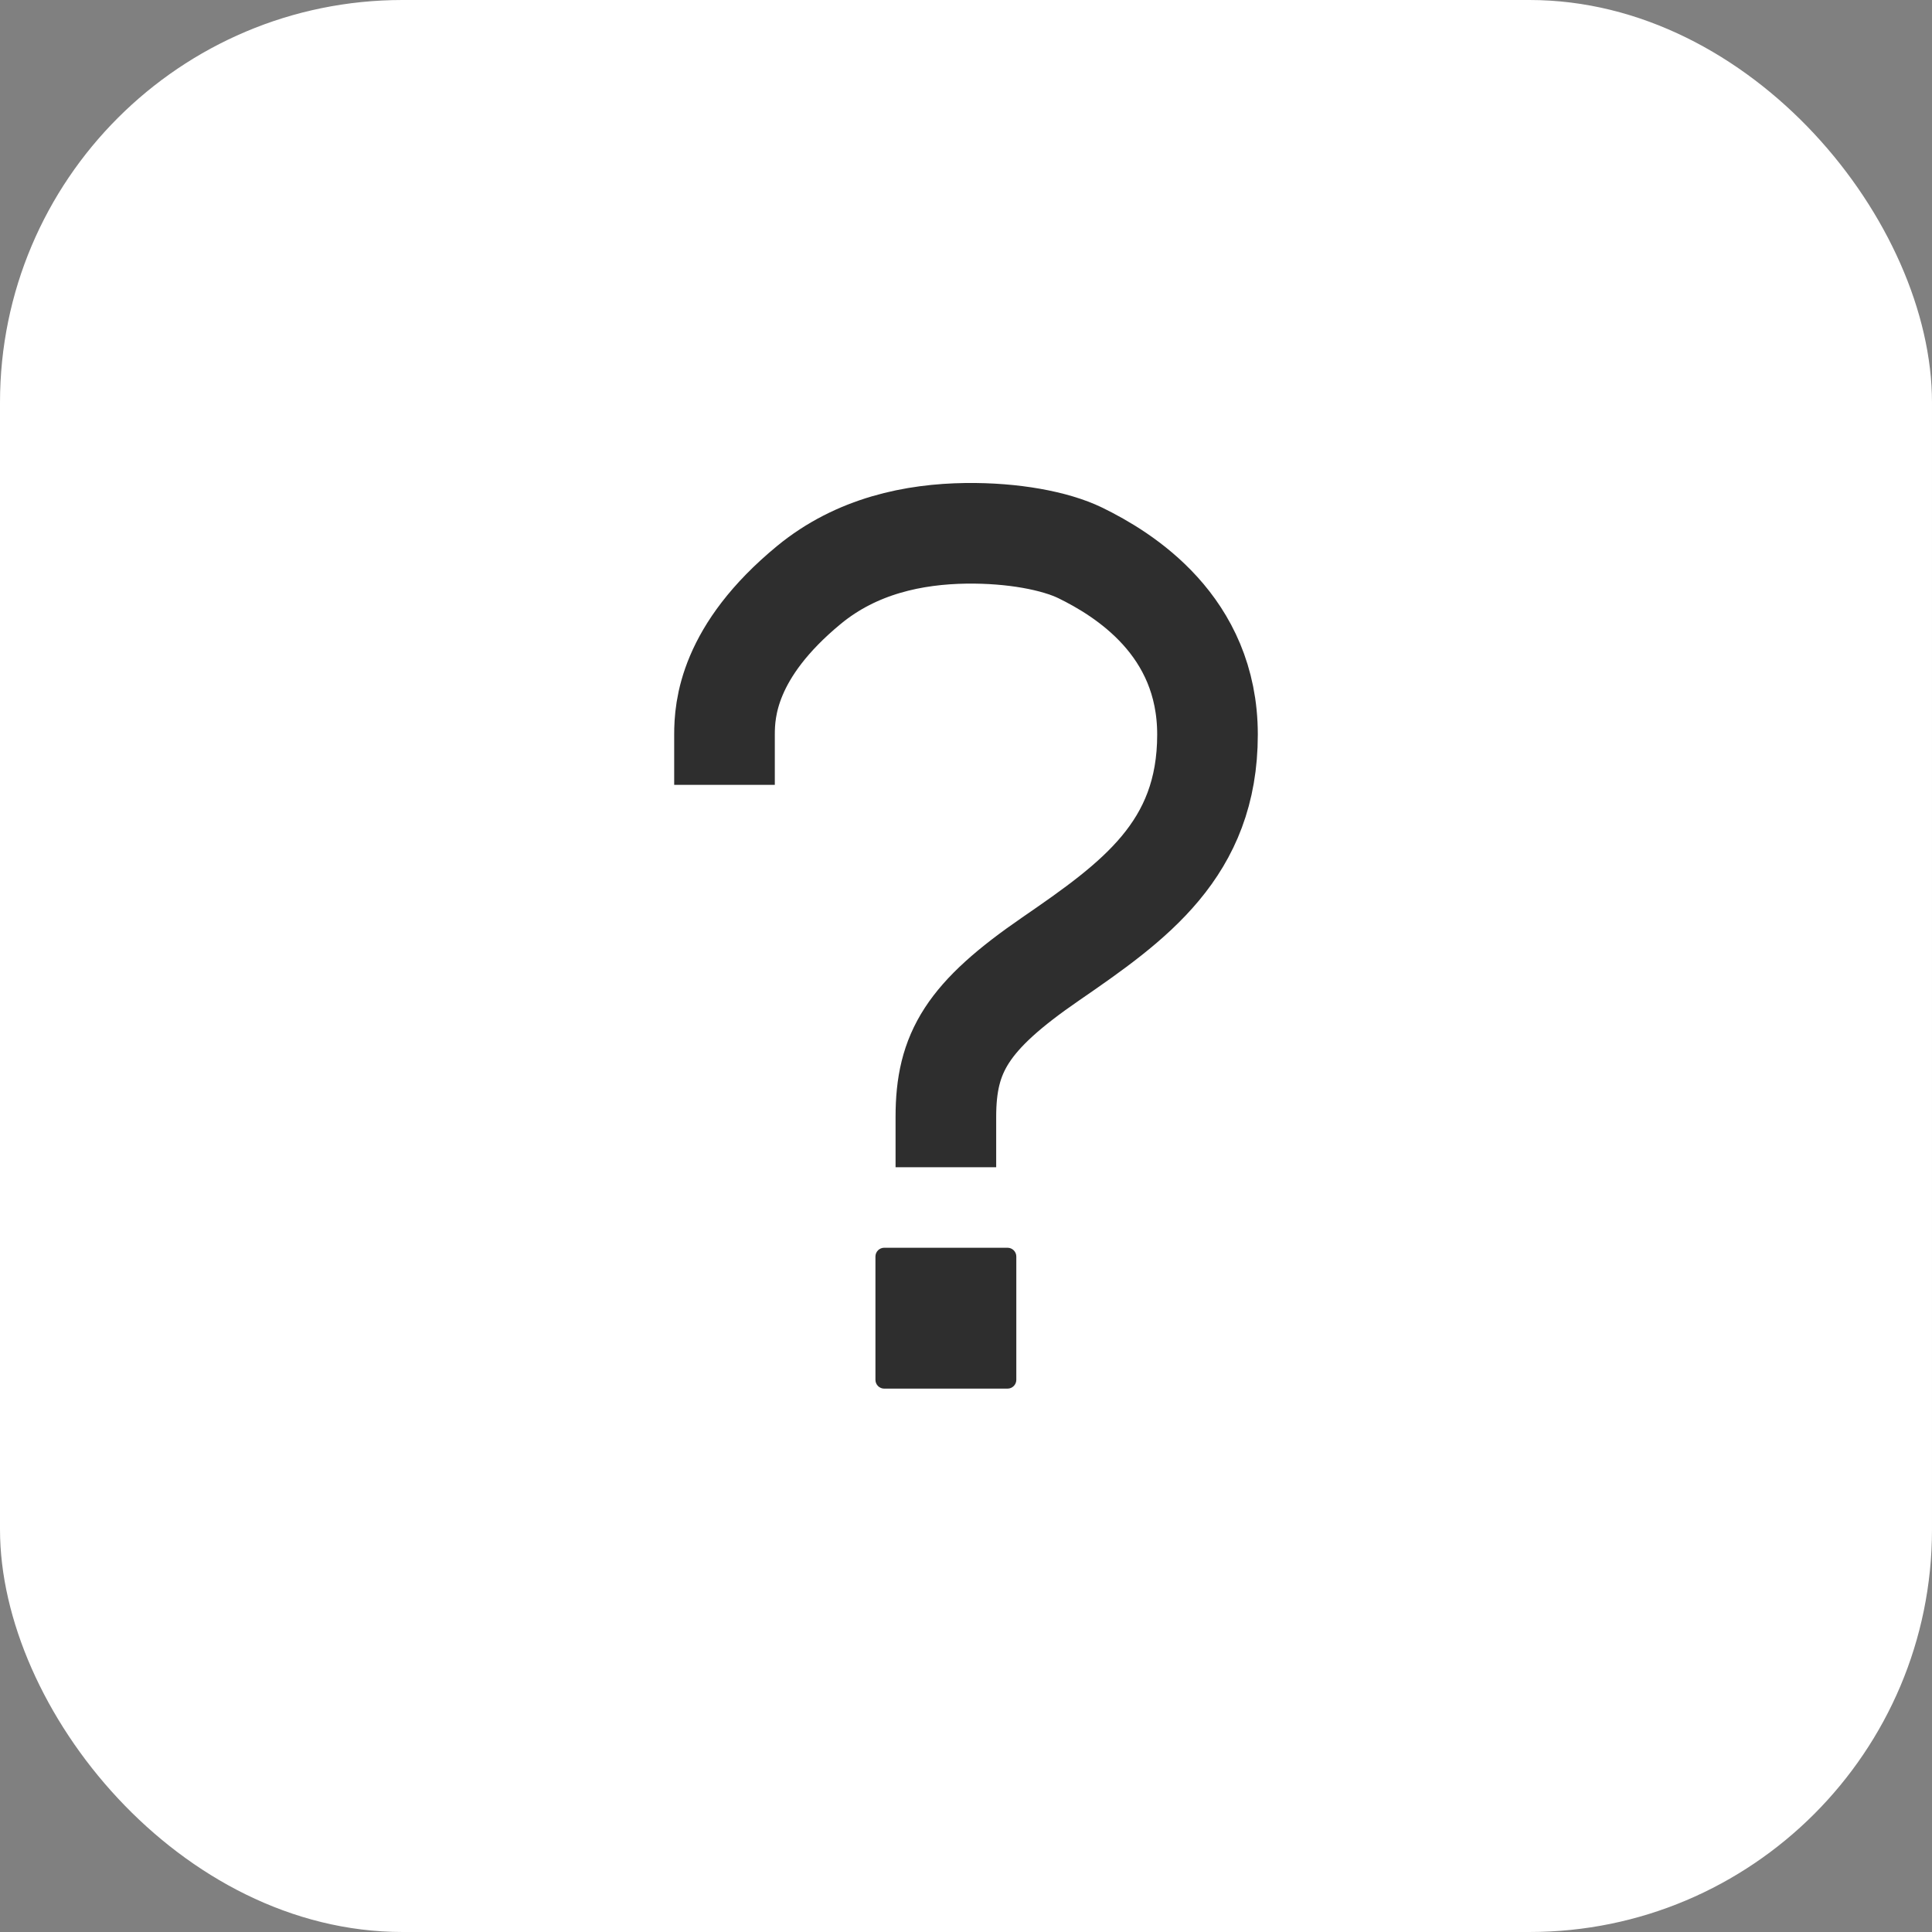
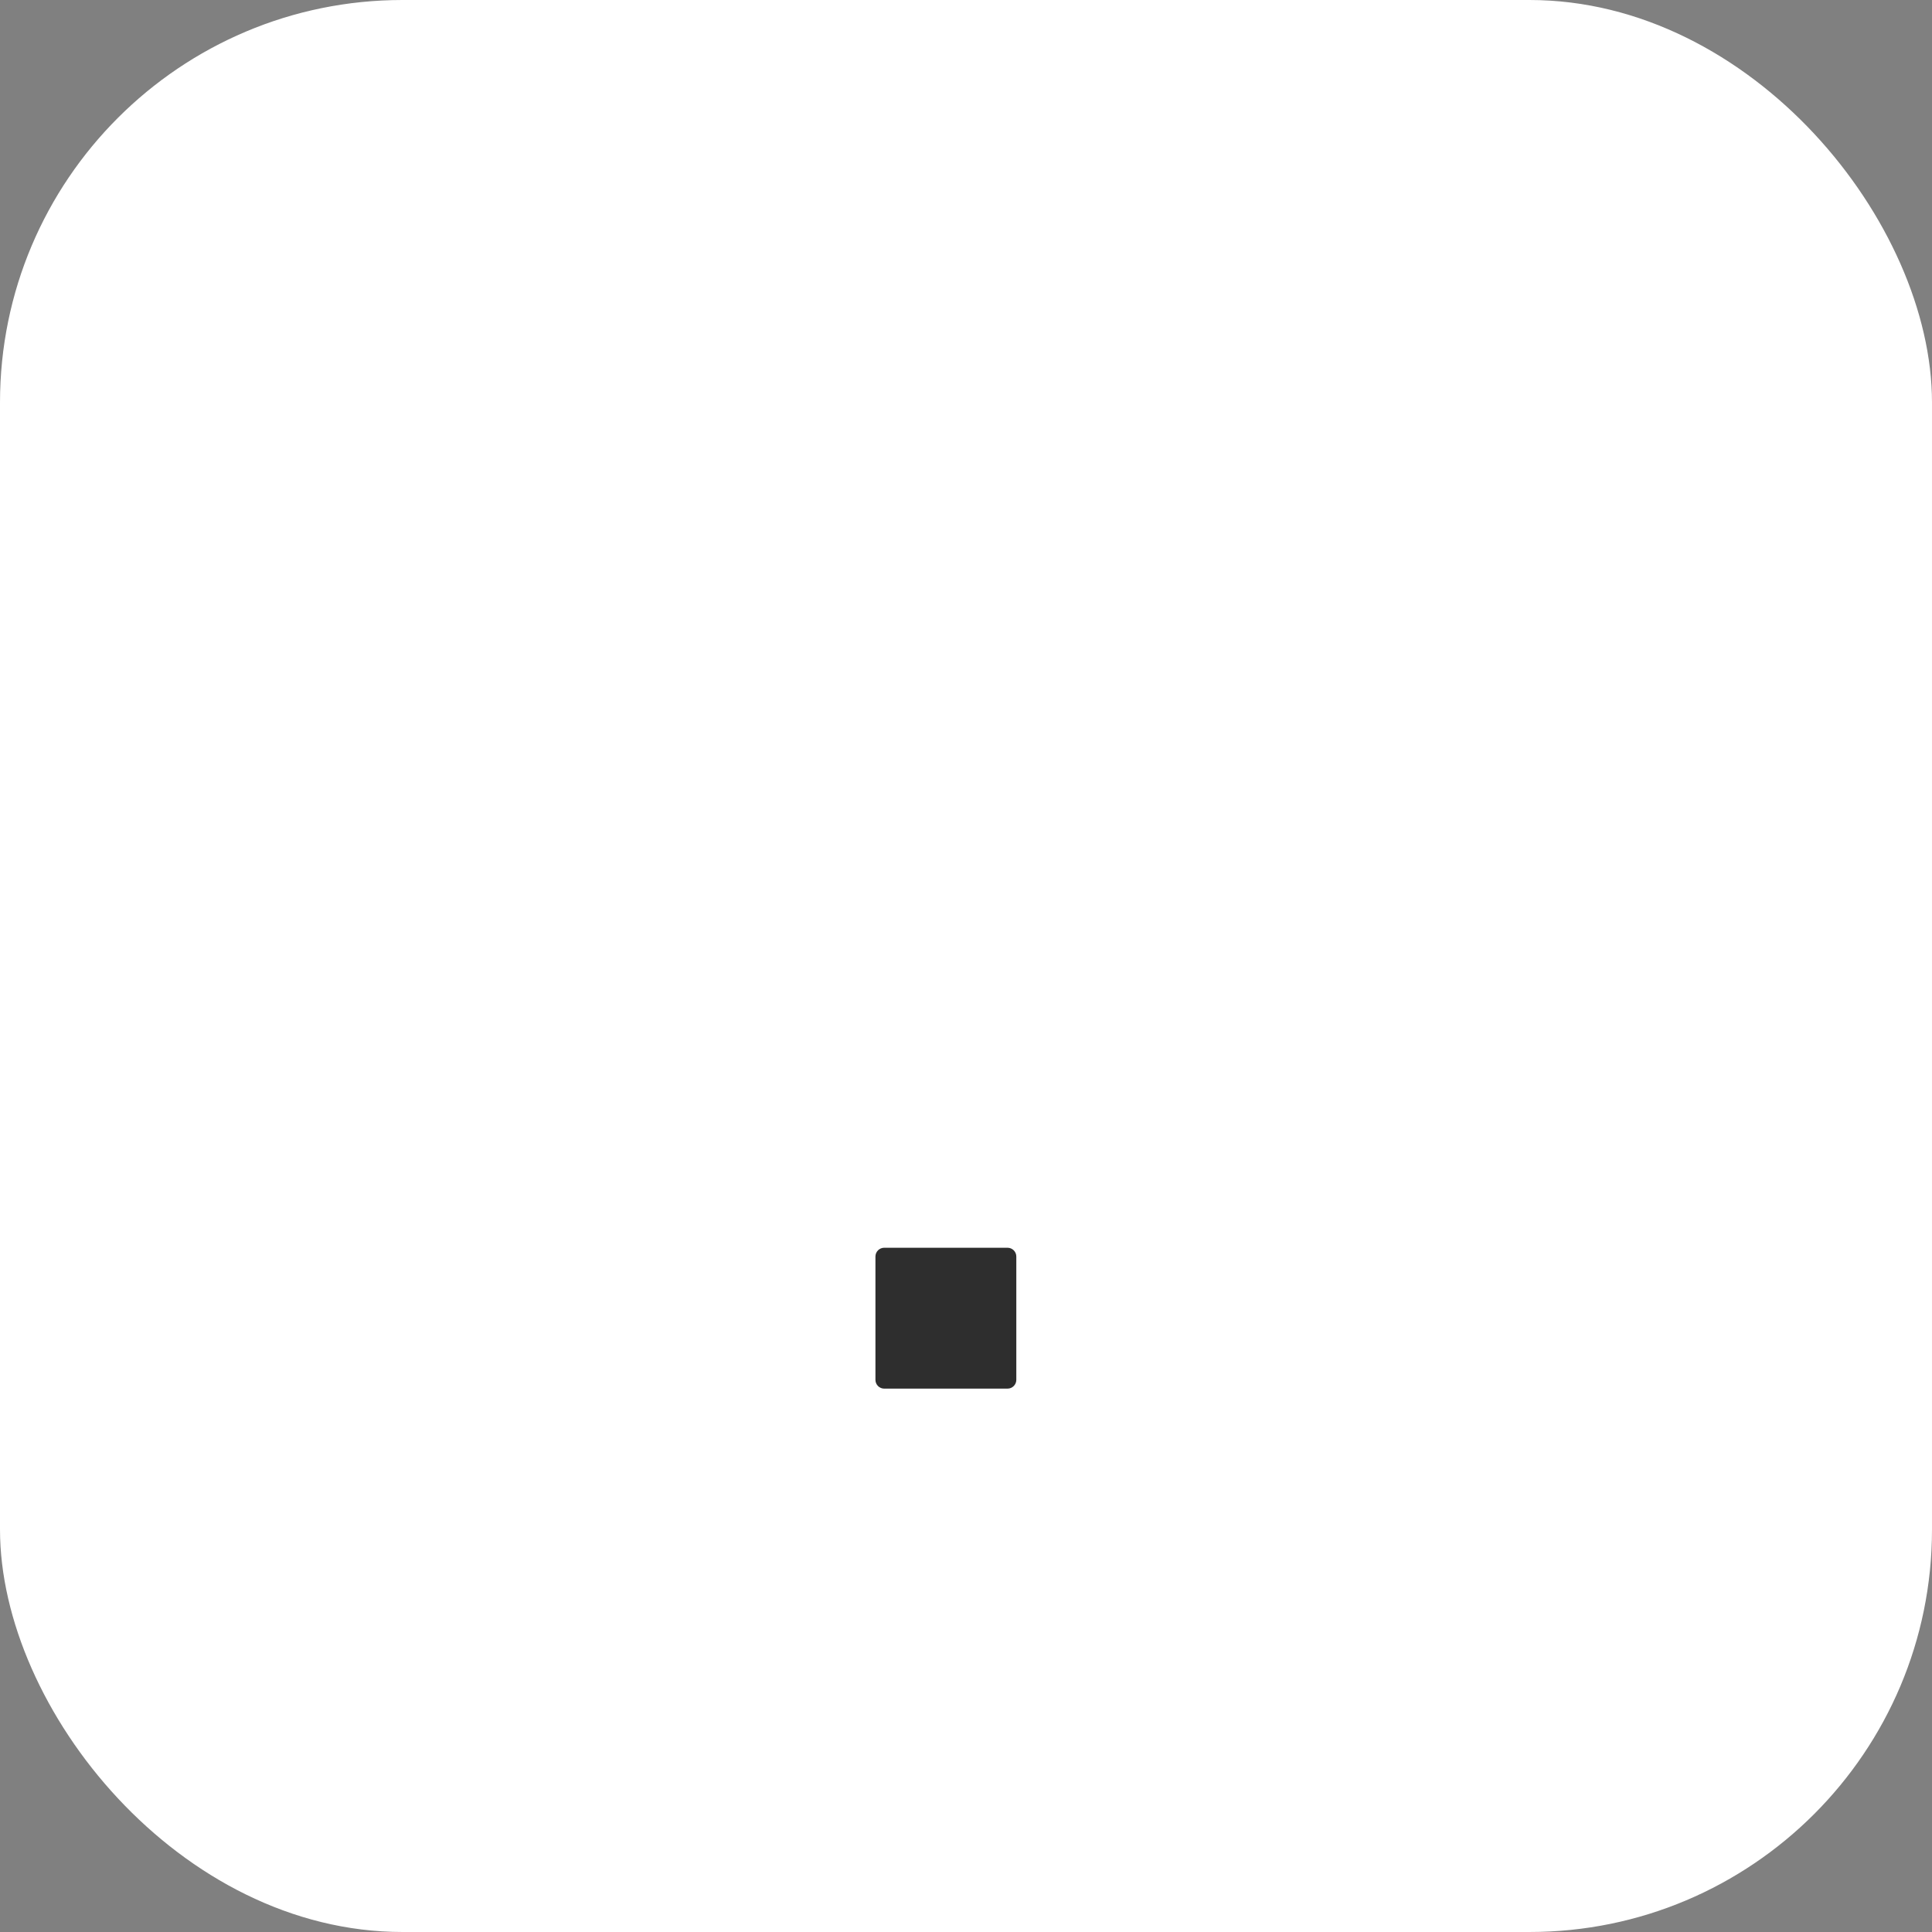
<svg xmlns="http://www.w3.org/2000/svg" width="24" height="24" viewBox="0 0 24 24" fill="none">
  <rect x="0" y="0" width="24" height="24" fill="#808080" stroke="none" />
  <rect width="24" height="24" rx="5" fill="white" />
-   <path d="M9 9.125C9 8.812 9.045 8.094 10.048 7.267C10.644 6.776 11.359 6.634 12 6.625C12.585 6.618 13.108 6.717 13.421 6.869C13.956 7.131 15 7.769 15 9.125C15 10.552 14.088 11.199 13.052 11.912C12.015 12.625 11.75 13.074 11.75 13.875" stroke="#2E2E2E" stroke-width="1.25" stroke-miterlimit="10" stroke-linecap="square" />
  <path d="M12.516 15.5H10.984C10.924 15.5 10.875 15.549 10.875 15.609V17.141C10.875 17.201 10.924 17.25 10.984 17.25H12.516C12.576 17.25 12.625 17.201 12.625 17.141V15.609C12.625 15.549 12.576 15.5 12.516 15.5Z" fill="#2E2E2E" />
</svg>